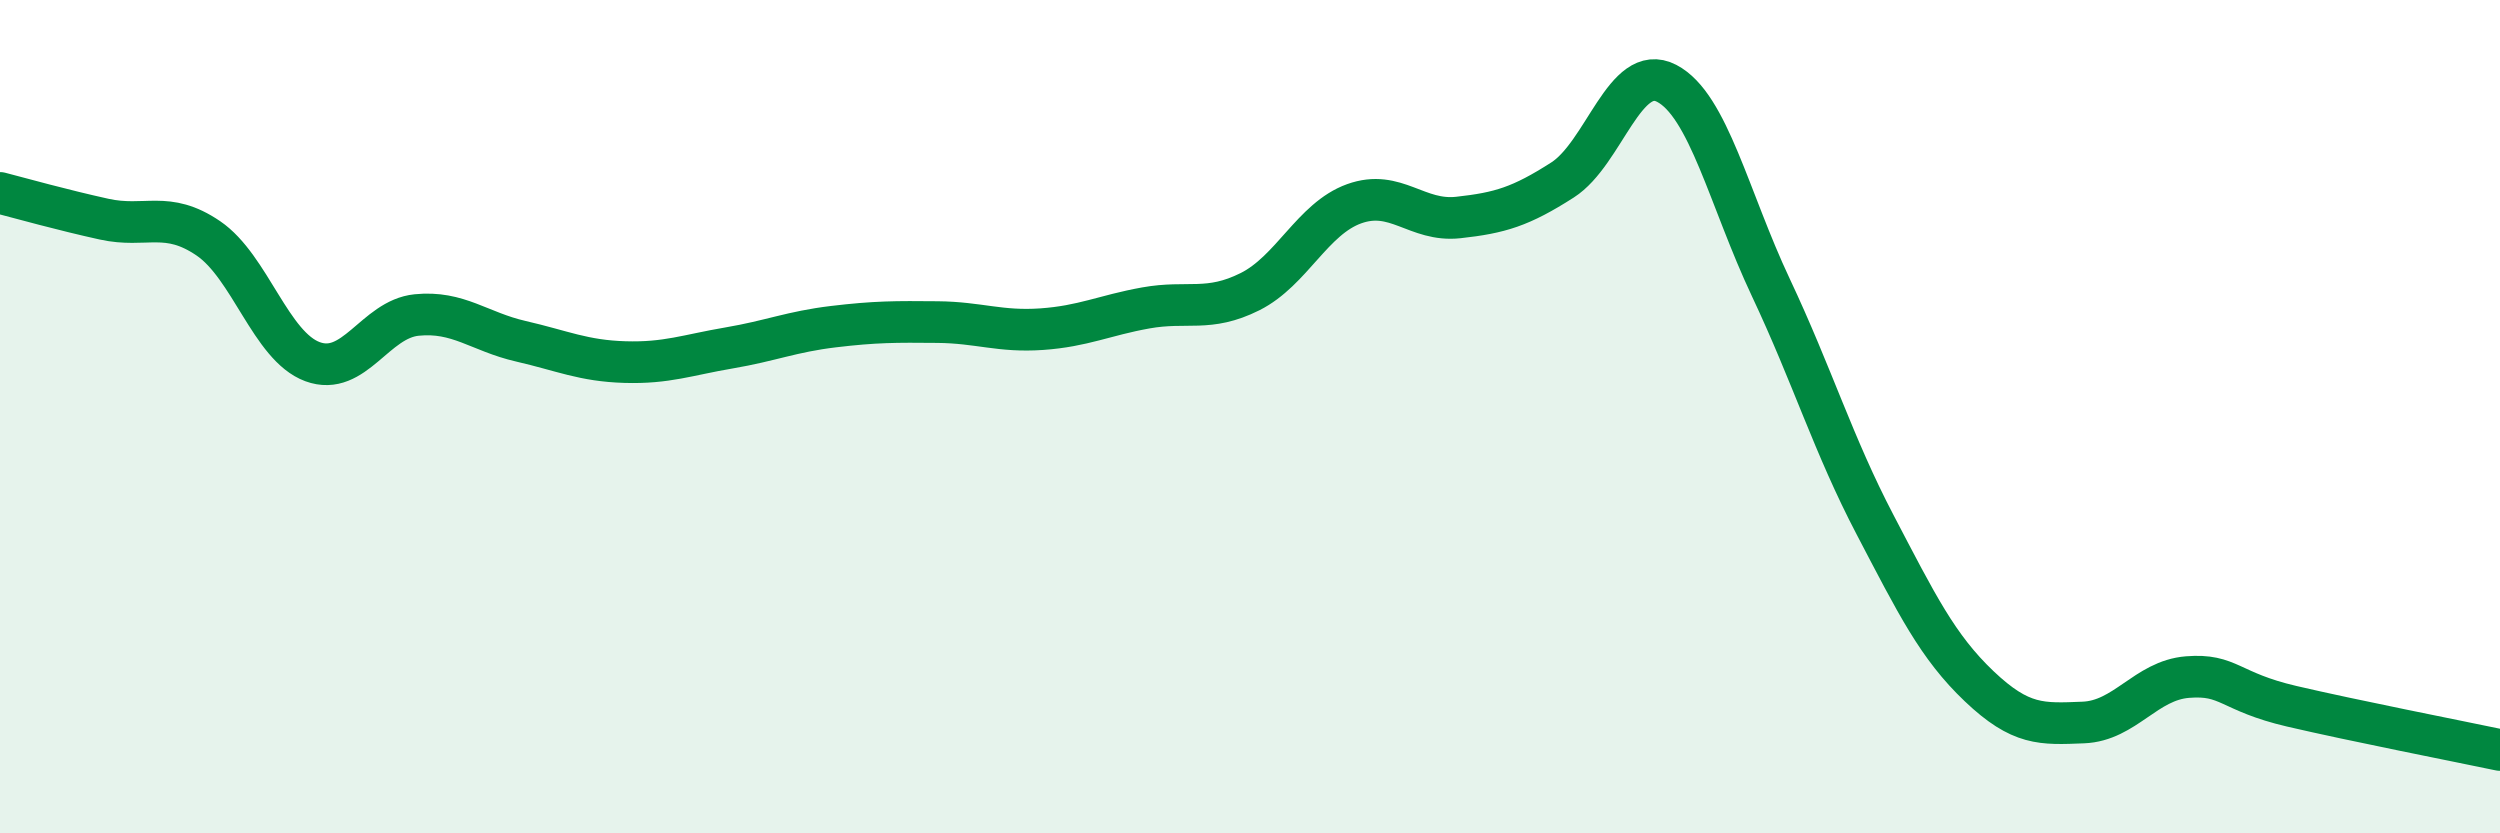
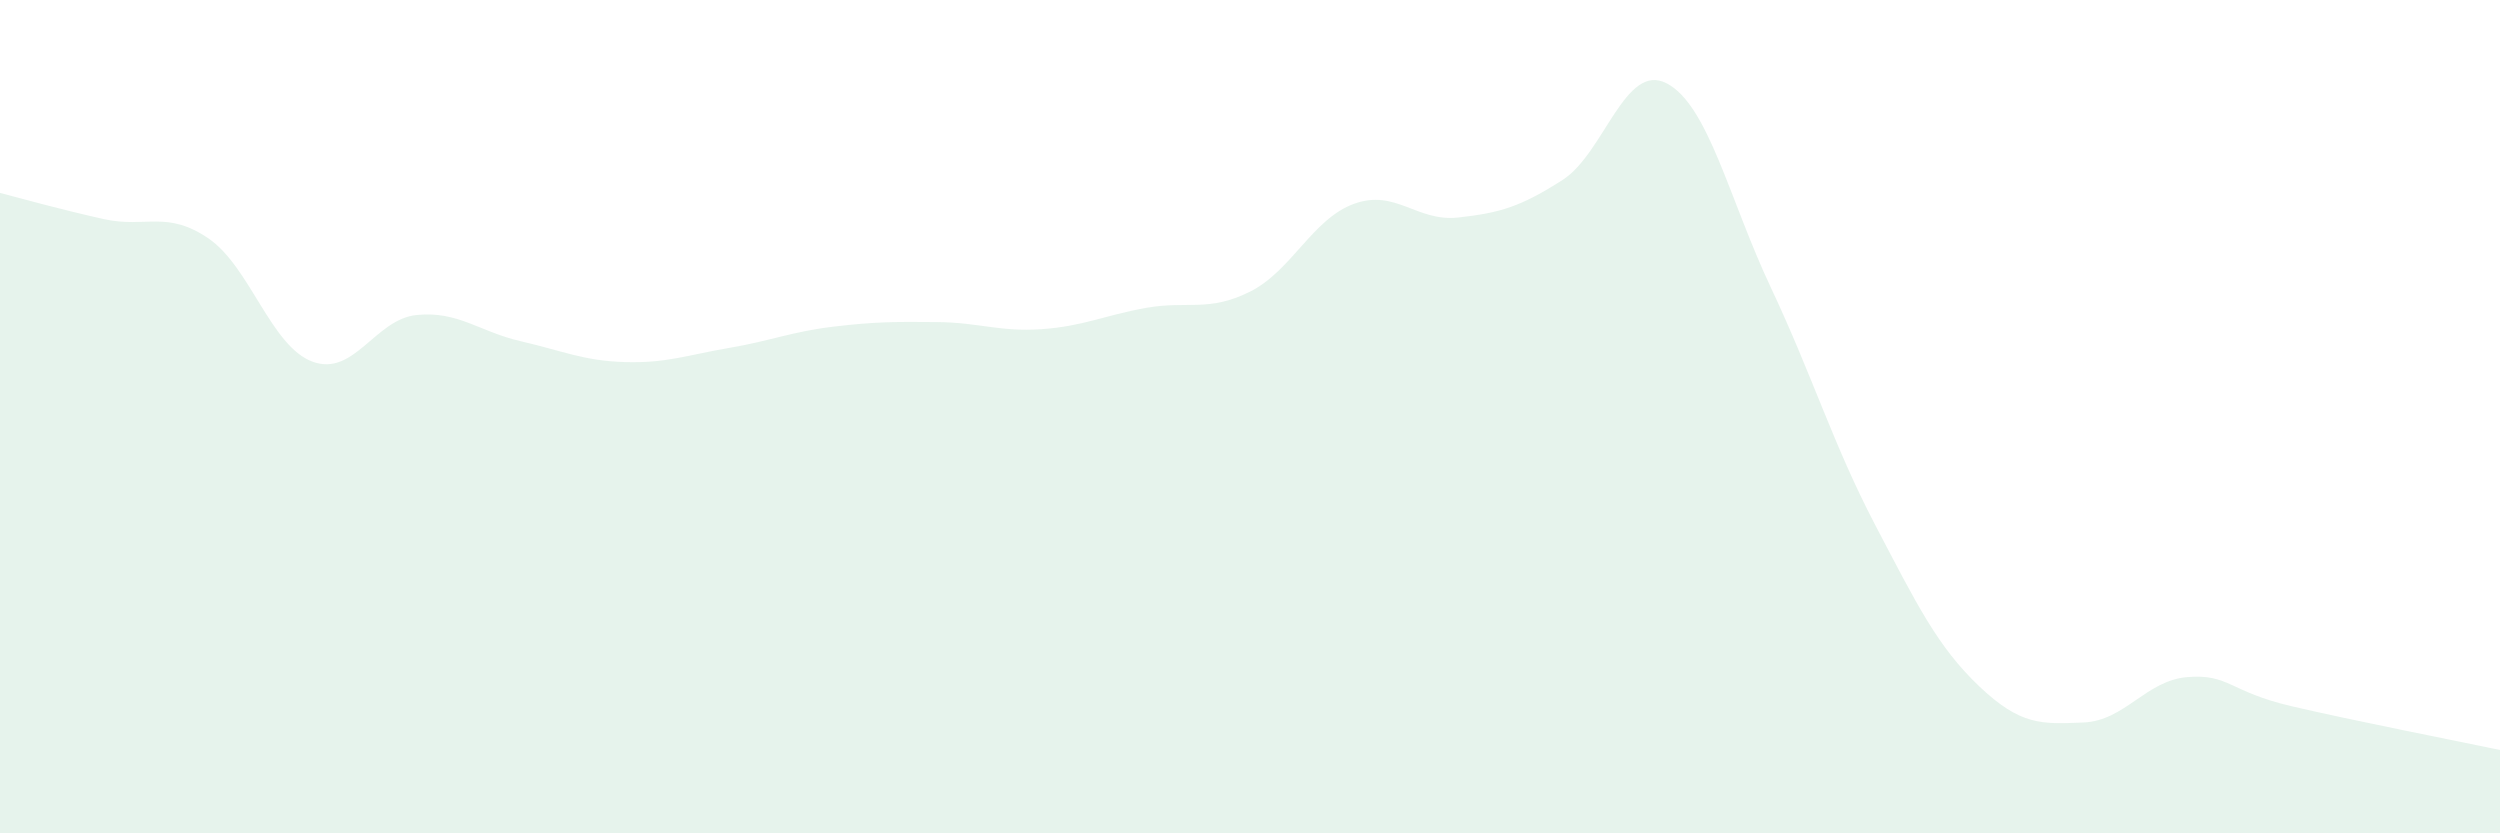
<svg xmlns="http://www.w3.org/2000/svg" width="60" height="20" viewBox="0 0 60 20">
  <path d="M 0,4.63 C 0.5,4.76 1.5,5.04 2.5,5.26 C 3.5,5.48 4,5.04 5,5.72 C 6,6.4 6.5,8.31 7.5,8.68 C 8.5,9.05 9,7.66 10,7.56 C 11,7.46 11.5,7.96 12.5,8.19 C 13.5,8.42 14,8.66 15,8.69 C 16,8.72 16.5,8.52 17.5,8.35 C 18.5,8.18 19,7.96 20,7.84 C 21,7.72 21.5,7.72 22.5,7.73 C 23.5,7.74 24,7.97 25,7.9 C 26,7.83 26.5,7.57 27.5,7.39 C 28.5,7.21 29,7.5 30,7 C 31,6.5 31.5,5.25 32.5,4.89 C 33.5,4.53 34,5.33 35,5.22 C 36,5.11 36.5,4.96 37.5,4.32 C 38.5,3.68 39,1.48 40,2 C 41,2.52 41.5,4.78 42.5,6.9 C 43.5,9.02 44,10.68 45,12.59 C 46,14.5 46.5,15.52 47.5,16.47 C 48.5,17.42 49,17.38 50,17.34 C 51,17.3 51.5,16.33 52.5,16.25 C 53.5,16.17 53.5,16.6 55,16.95 C 56.5,17.3 59,17.79 60,18L60 20L0 20Z" fill="#008740" opacity="0.1" stroke-linecap="round" stroke-linejoin="round" />
-   <path d="M 0,4.63 C 0.5,4.76 1.5,5.04 2.5,5.26 C 3.5,5.48 4,5.04 5,5.72 C 6,6.4 6.5,8.31 7.5,8.68 C 8.5,9.05 9,7.66 10,7.56 C 11,7.46 11.5,7.96 12.5,8.19 C 13.5,8.42 14,8.66 15,8.69 C 16,8.72 16.5,8.52 17.5,8.35 C 18.5,8.18 19,7.96 20,7.84 C 21,7.72 21.5,7.72 22.5,7.73 C 23.5,7.74 24,7.97 25,7.9 C 26,7.83 26.5,7.57 27.5,7.39 C 28.5,7.21 29,7.5 30,7 C 31,6.5 31.5,5.25 32.5,4.89 C 33.5,4.53 34,5.33 35,5.22 C 36,5.11 36.5,4.96 37.5,4.32 C 38.5,3.68 39,1.48 40,2 C 41,2.52 41.5,4.78 42.5,6.9 C 43.5,9.02 44,10.68 45,12.59 C 46,14.5 46.5,15.52 47.5,16.47 C 48.5,17.42 49,17.38 50,17.34 C 51,17.3 51.5,16.33 52.5,16.25 C 53.5,16.17 53.5,16.6 55,16.95 C 56.5,17.3 59,17.79 60,18" stroke="#008740" stroke-width="1" fill="none" stroke-linecap="round" stroke-linejoin="round" />
</svg>